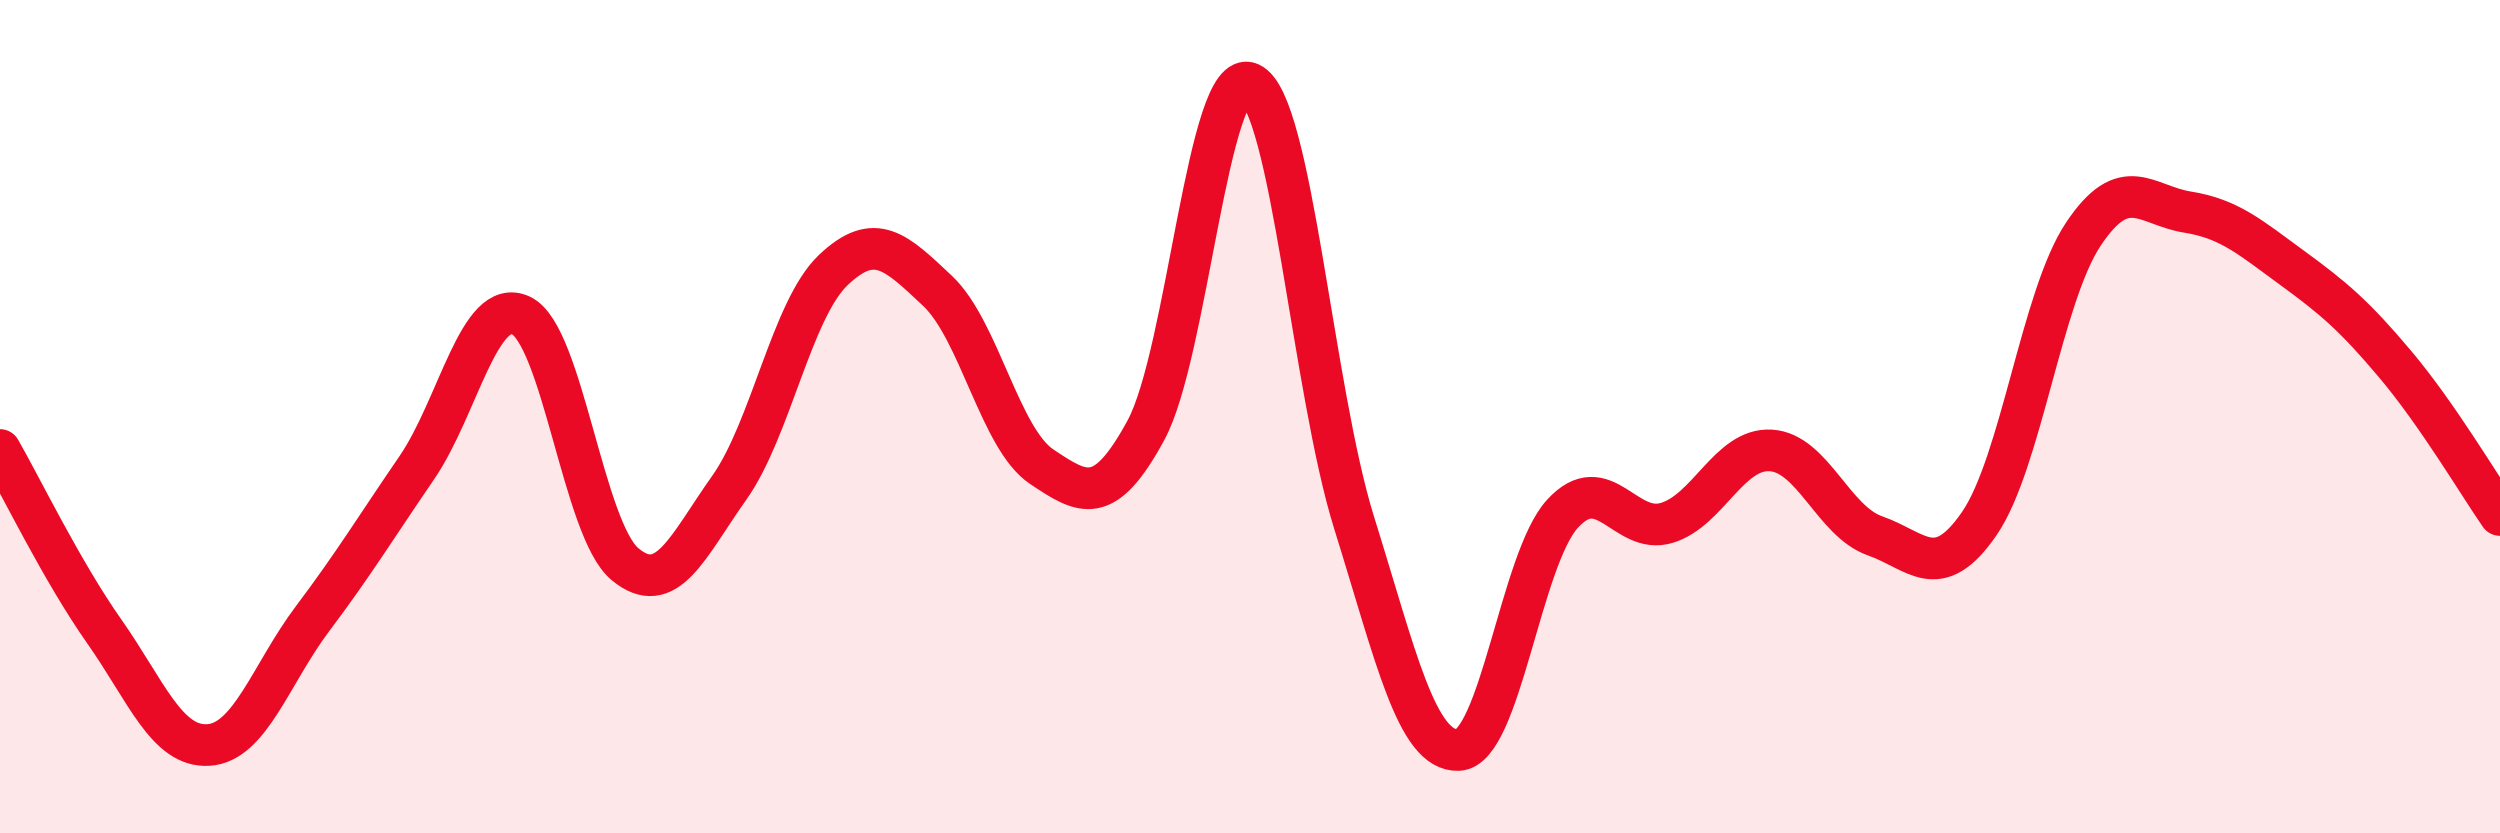
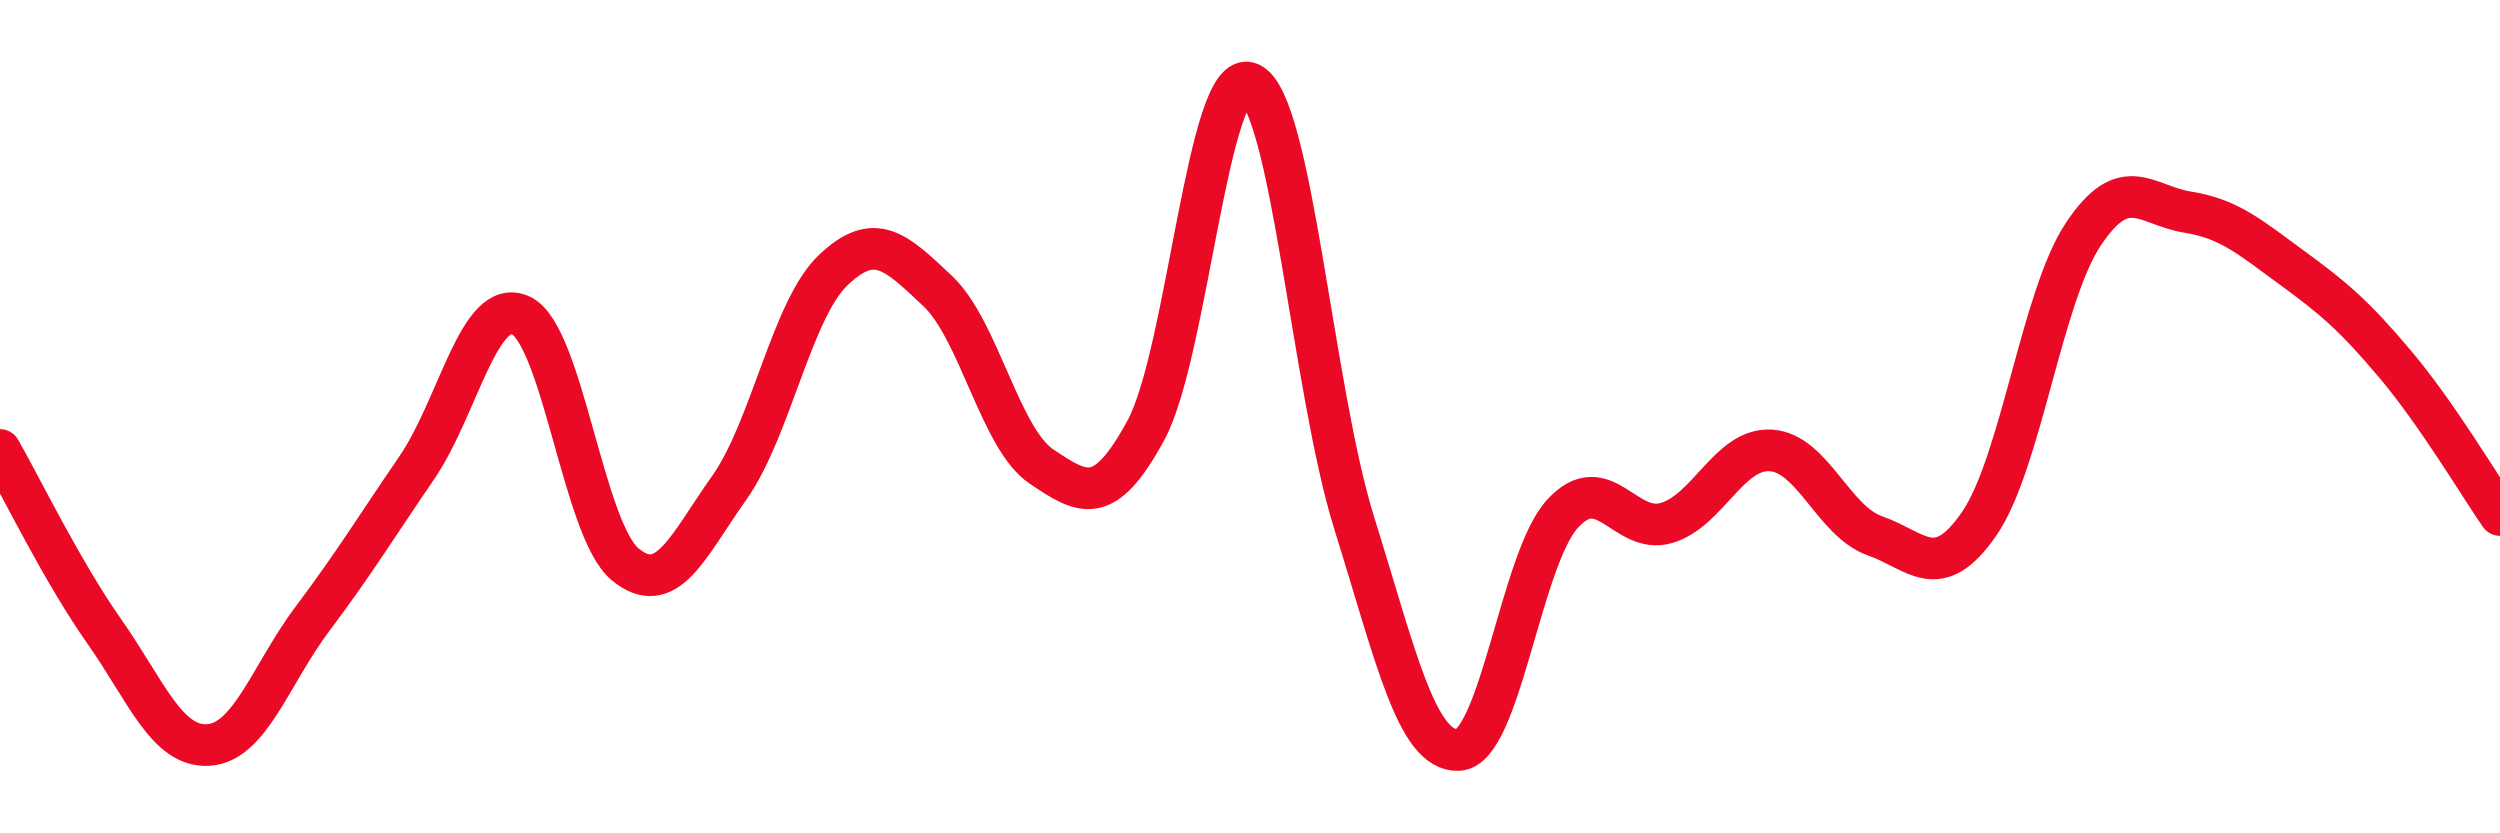
<svg xmlns="http://www.w3.org/2000/svg" width="60" height="20" viewBox="0 0 60 20">
-   <path d="M 0,10.8 C 0.5,11.67 1.5,13.73 2.5,15.15 C 3.5,16.57 4,17.94 5,17.88 C 6,17.82 6.5,16.18 7.5,14.85 C 8.5,13.52 9,12.69 10,11.23 C 11,9.77 11.5,7.11 12.5,7.57 C 13.5,8.03 14,12.71 15,13.54 C 16,14.37 16.5,13.12 17.5,11.71 C 18.5,10.3 19,7.43 20,6.48 C 21,5.53 21.5,6.04 22.5,6.98 C 23.5,7.92 24,10.53 25,11.2 C 26,11.87 26.5,12.17 27.5,10.33 C 28.5,8.49 29,1.56 30,2 C 31,2.44 31.5,9.35 32.5,12.55 C 33.5,15.75 34,18.04 35,18 C 36,17.96 36.5,13.42 37.5,12.33 C 38.5,11.24 39,12.85 40,12.55 C 41,12.25 41.5,10.75 42.5,10.81 C 43.5,10.87 44,12.51 45,12.86 C 46,13.21 46.5,14.02 47.5,12.57 C 48.5,11.12 49,7.12 50,5.62 C 51,4.12 51.5,4.93 52.5,5.09 C 53.5,5.25 54,5.69 55,6.42 C 56,7.15 56.5,7.57 57.5,8.76 C 58.5,9.95 59.5,11.64 60,12.36L60 20L0 20Z" fill="#EB0A25" opacity="0.1" stroke-linecap="round" stroke-linejoin="round" />
  <path d="M 0,10.8 C 0.5,11.67 1.5,13.73 2.5,15.15 C 3.5,16.57 4,17.94 5,17.88 C 6,17.82 6.5,16.18 7.5,14.85 C 8.5,13.52 9,12.69 10,11.23 C 11,9.77 11.5,7.11 12.5,7.57 C 13.5,8.03 14,12.71 15,13.54 C 16,14.37 16.5,13.12 17.5,11.71 C 18.5,10.3 19,7.43 20,6.48 C 21,5.53 21.5,6.04 22.5,6.98 C 23.5,7.92 24,10.53 25,11.2 C 26,11.87 26.5,12.17 27.5,10.33 C 28.5,8.49 29,1.56 30,2 C 31,2.44 31.5,9.35 32.5,12.55 C 33.5,15.75 34,18.04 35,18 C 36,17.96 36.5,13.42 37.5,12.33 C 38.5,11.24 39,12.85 40,12.55 C 41,12.25 41.5,10.75 42.5,10.81 C 43.5,10.87 44,12.51 45,12.86 C 46,13.21 46.5,14.02 47.5,12.57 C 48.5,11.12 49,7.12 50,5.62 C 51,4.12 51.5,4.93 52.5,5.09 C 53.5,5.25 54,5.69 55,6.42 C 56,7.15 56.5,7.57 57.5,8.76 C 58.5,9.95 59.5,11.64 60,12.36" stroke="#EB0A25" stroke-width="1" fill="none" stroke-linecap="round" stroke-linejoin="round" />
</svg>